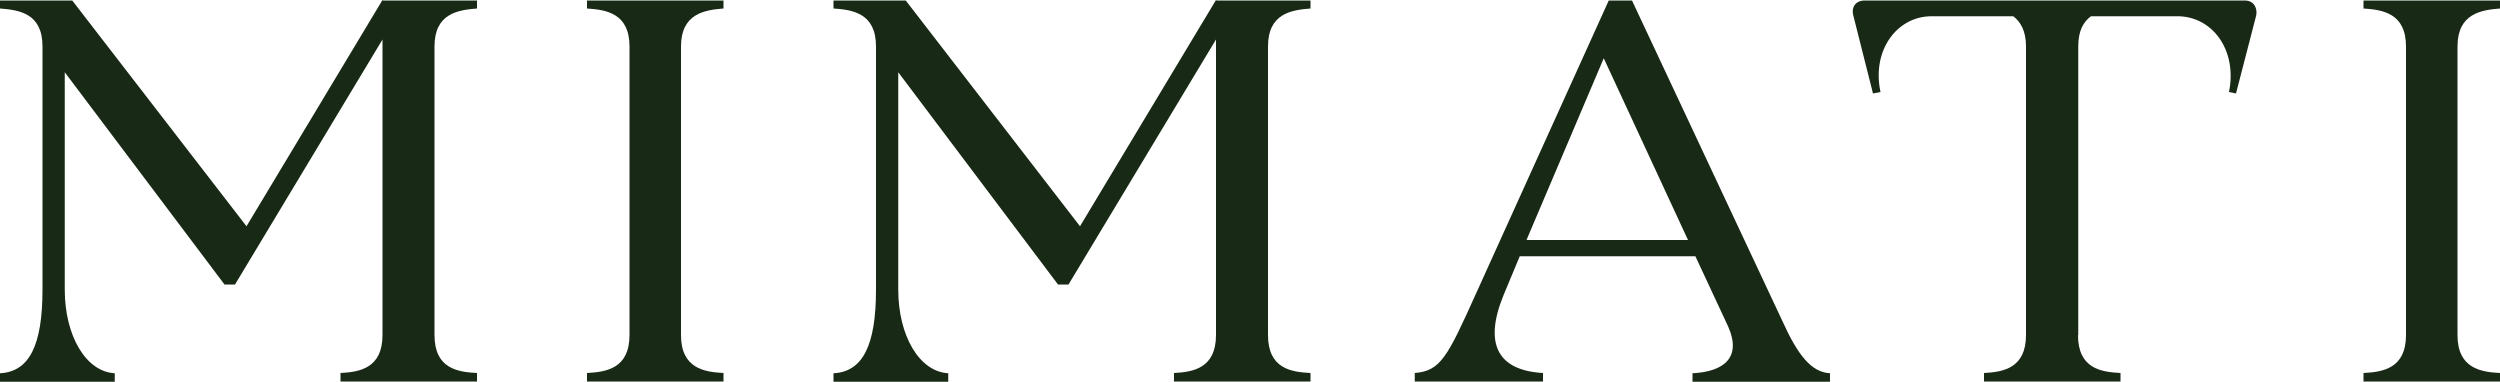
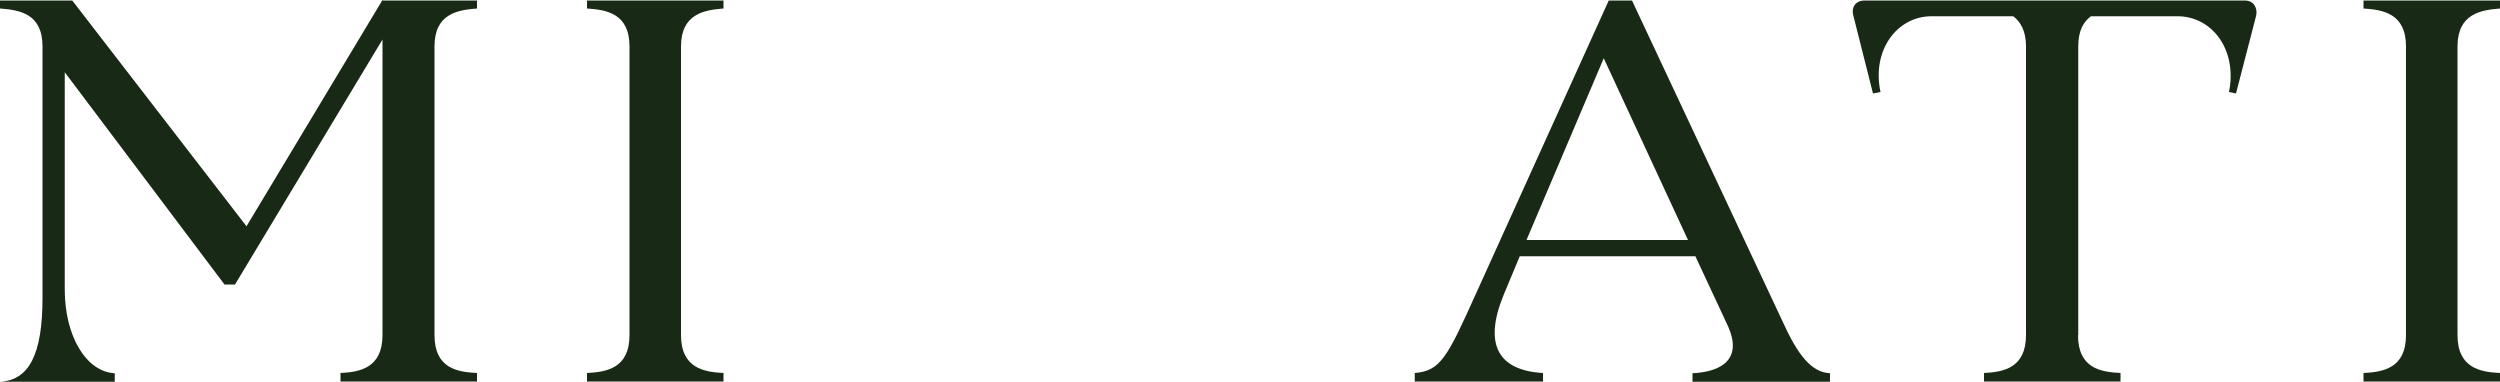
<svg xmlns="http://www.w3.org/2000/svg" viewBox="0 0 1000 152.6" data-name="Capa 1" id="Capa_1">
-   <path fill="#182a15" d="M153,15.8l-59,98h-4.2L25.9,28.9v86.9c0,18.6,8.5,32.9,20,33.5v3.4H0v-3.4c11.7-.6,17-11.1,17-33.5V18.6C17,5.3,7.7,4,0,3.4V.2h28.9l69.7,90.3L153,0l.2.2h37.6v3.2c-7.7.6-17,2-17,15.2v115.4c0,13.5,9.3,14.8,17,15.2v3.4h-54.6v-3.4c7.5-.4,16.8-1.8,16.8-15.2V15.8Z" />
+   <path fill="#182a15" d="M153,15.8l-59,98h-4.2L25.9,28.9v86.9c0,18.6,8.5,32.9,20,33.5v3.4H0c11.7-.6,17-11.1,17-33.5V18.6C17,5.3,7.7,4,0,3.4V.2h28.9l69.7,90.3L153,0l.2.2h37.6v3.2c-7.7.6-17,2-17,15.2v115.4c0,13.5,9.3,14.8,17,15.2v3.4h-54.6v-3.4c7.5-.4,16.8-1.8,16.8-15.2V15.8Z" />
  <path fill="#182a15" d="M272.4,134c0,13.5,9.5,14.8,17,15.2v3.4h-54.6v-3.4c7.7-.4,17-1.8,17-15.2V18.6c0-13.3-9.3-14.7-17-15.2V.2h54.6v3.2c-7.5.6-17,2-17,15.2v115.4Z" />
-   <path fill="#182a15" d="M486.4,15.8l-59,98h-4.2l-63.9-84.9v86.9c0,18.6,8.5,32.9,20,33.5v3.4h-45.9v-3.4c11.7-.6,17-11.1,17-33.5V18.6c0-13.3-9.3-14.7-17-15.2V.2h28.9l69.7,90.3L486.4,0l.2.2h37.6v3.2c-7.7.6-17,2-17,15.2v115.4c0,13.5,9.3,14.8,17,15.2v3.4h-54.6v-3.4c7.5-.4,16.8-1.8,16.8-15.2V15.8Z" />
  <path fill="#182a15" d="M678.2,102.5h-70.3l-6.5,15.6c-8.1,19.8-2,30.1,15.8,31.1v3.4h-51.3v-3.4c10.3-.8,13.1-6.5,24.2-31.1L643.5.2h9.3l60.2,128.3c6.1,13.5,11.5,20.4,19,20.8v3.4h-55v-3.4c12.3-.6,19.8-6.1,14.3-18.6l-13.1-28.1ZM675.2,96l-33.7-72.7-30.9,72.7h64.5Z" />
  <path fill="#182a15" d="M831.2,134c0,13.5,9.3,14.8,17,15.2v3.4h-54.6v-3.4c7.5-.4,16.8-1.8,16.8-15.2V18.6c0-6.3-2.2-9.9-5.1-12.1h-32.7c-13.7,0-24,13.5-20.4,30.3l-3,.6-7.9-31.3c-.8-2.8.6-5.9,4.6-5.9h152c3.8,0,5.1,3.2,4.6,5.9l-8.1,31.3-2.8-.6c3.4-16.8-6.7-30.3-20.6-30.3h-34.6c-3,2.2-5.1,5.7-5.1,12.1v115.4Z" />
  <path fill="#182a15" d="M983,134c0,13.5,9.5,14.8,17,15.2v3.4h-54.6v-3.4c7.7-.4,17-1.8,17-15.2V18.6c0-13.3-9.3-14.7-17-15.2V.2h54.6v3.2c-7.5.6-17,2-17,15.2v115.4Z" />
</svg>